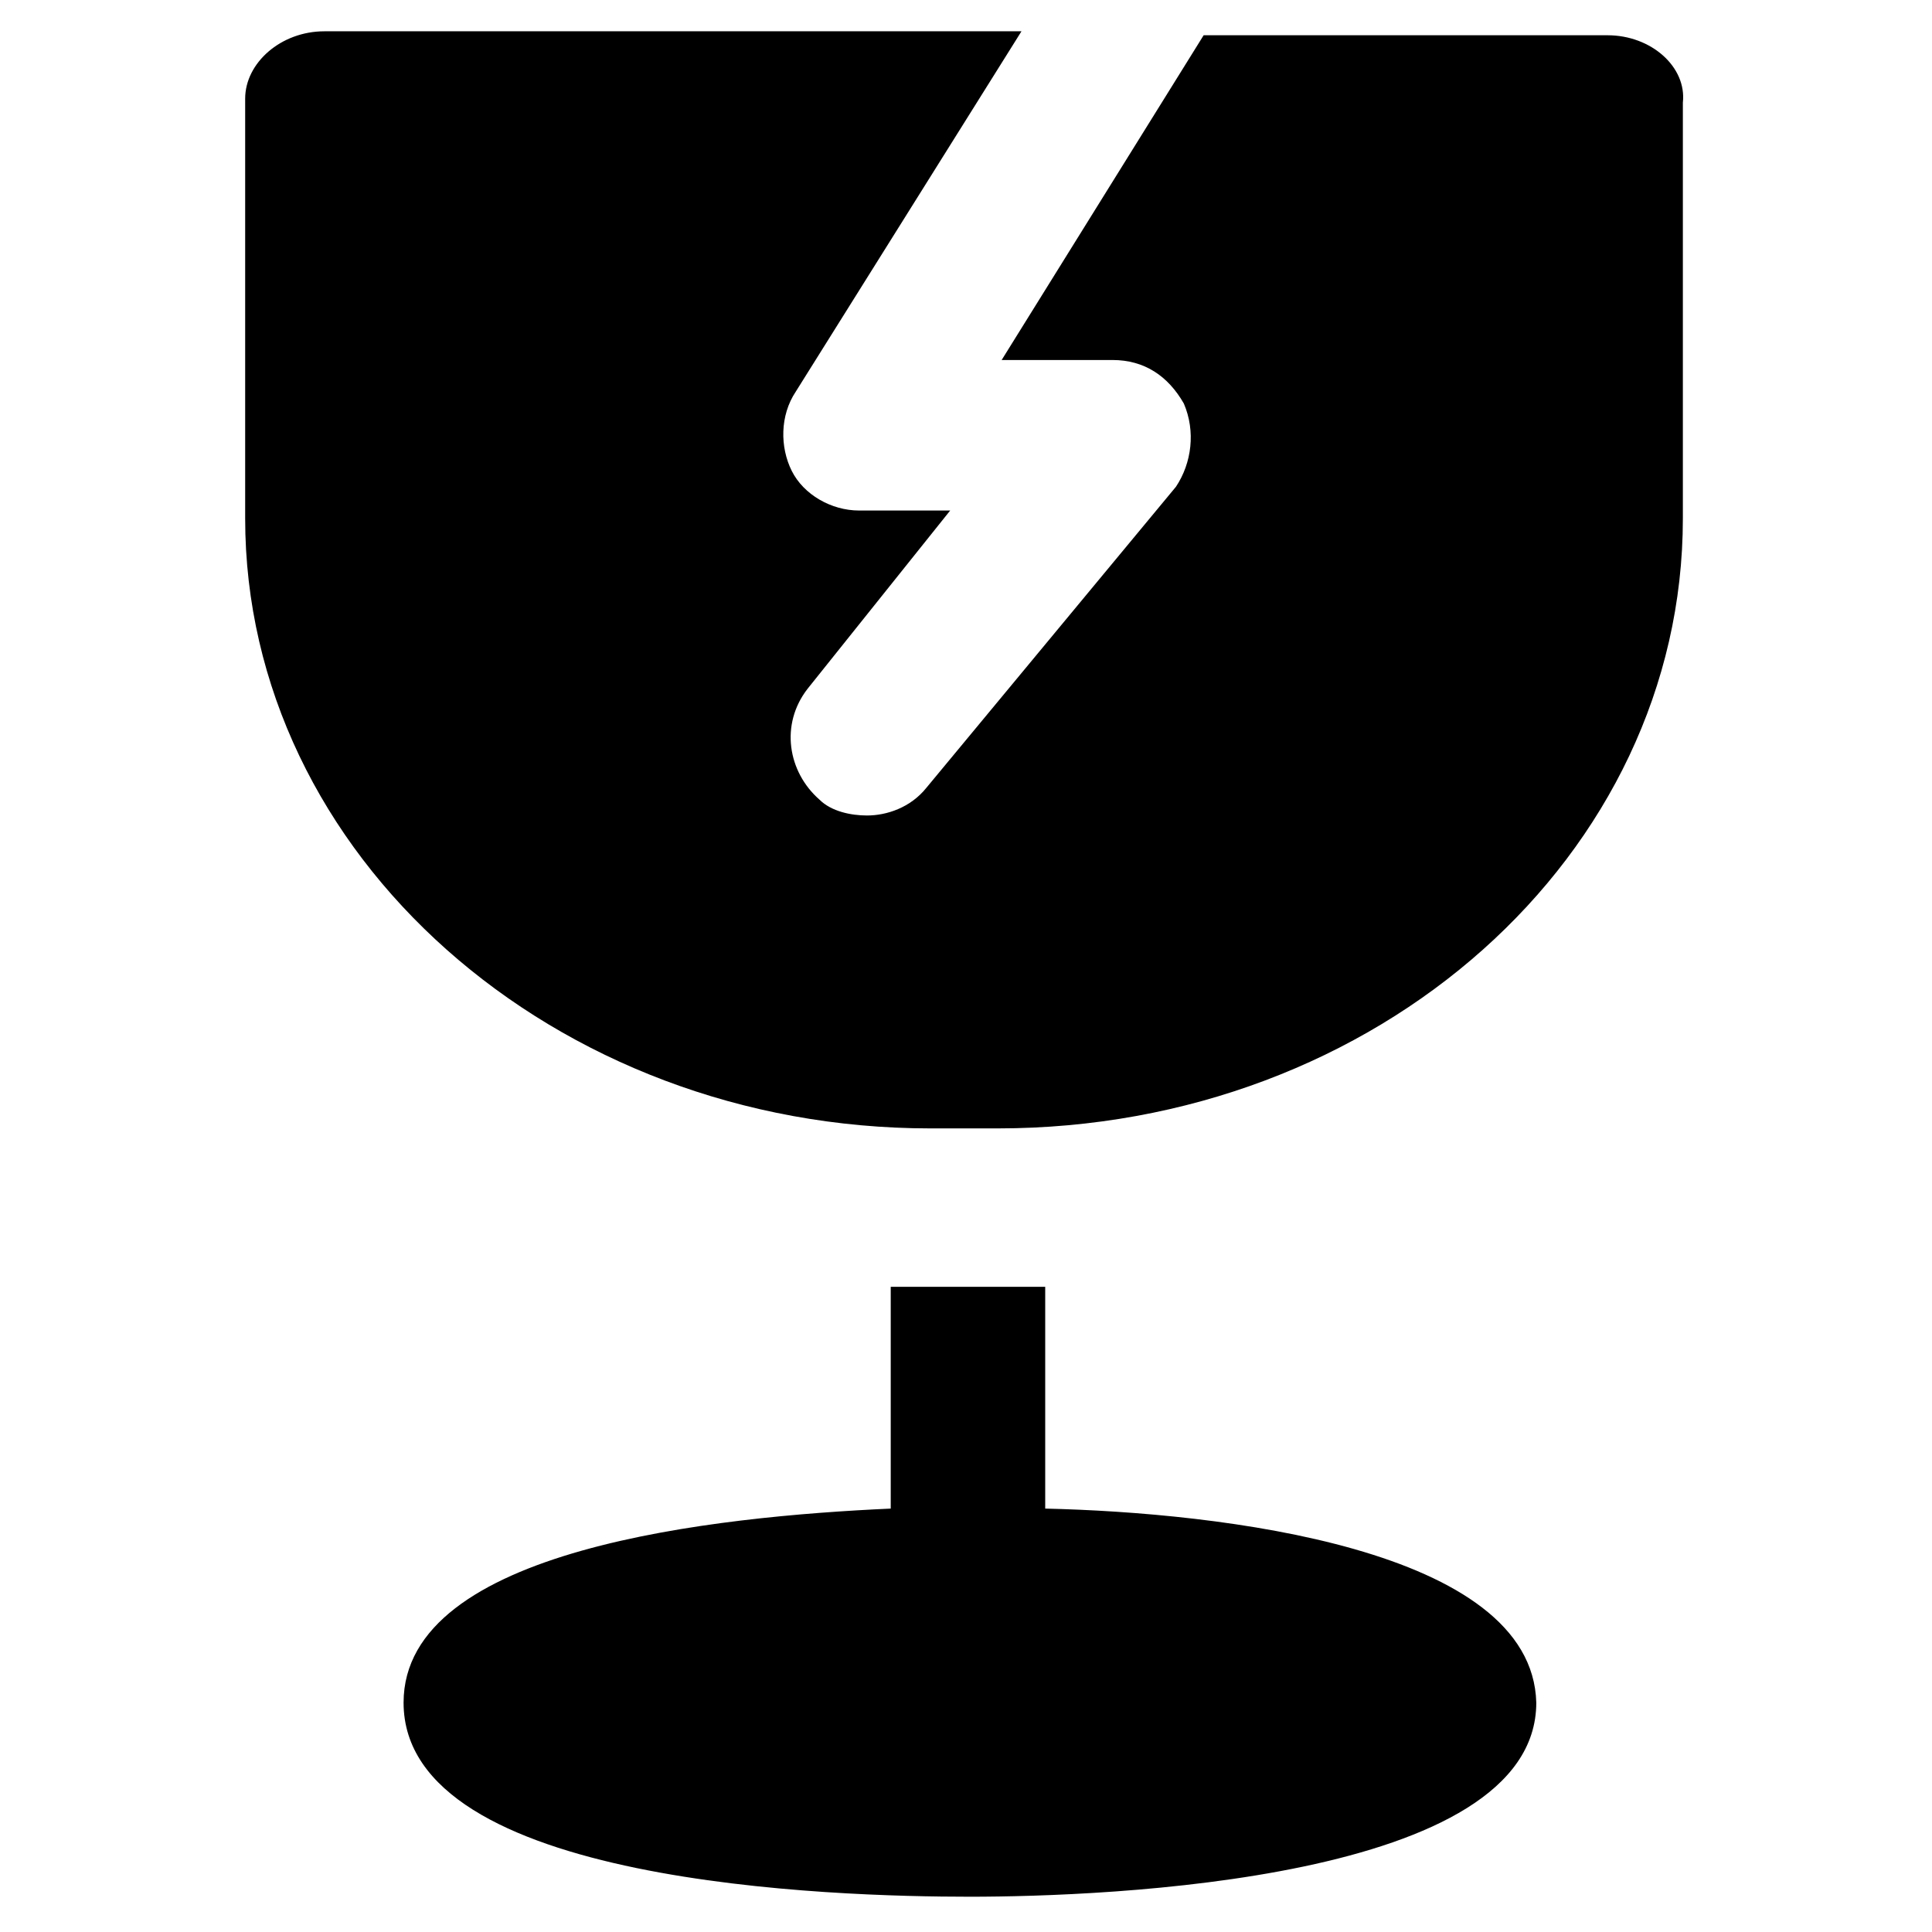
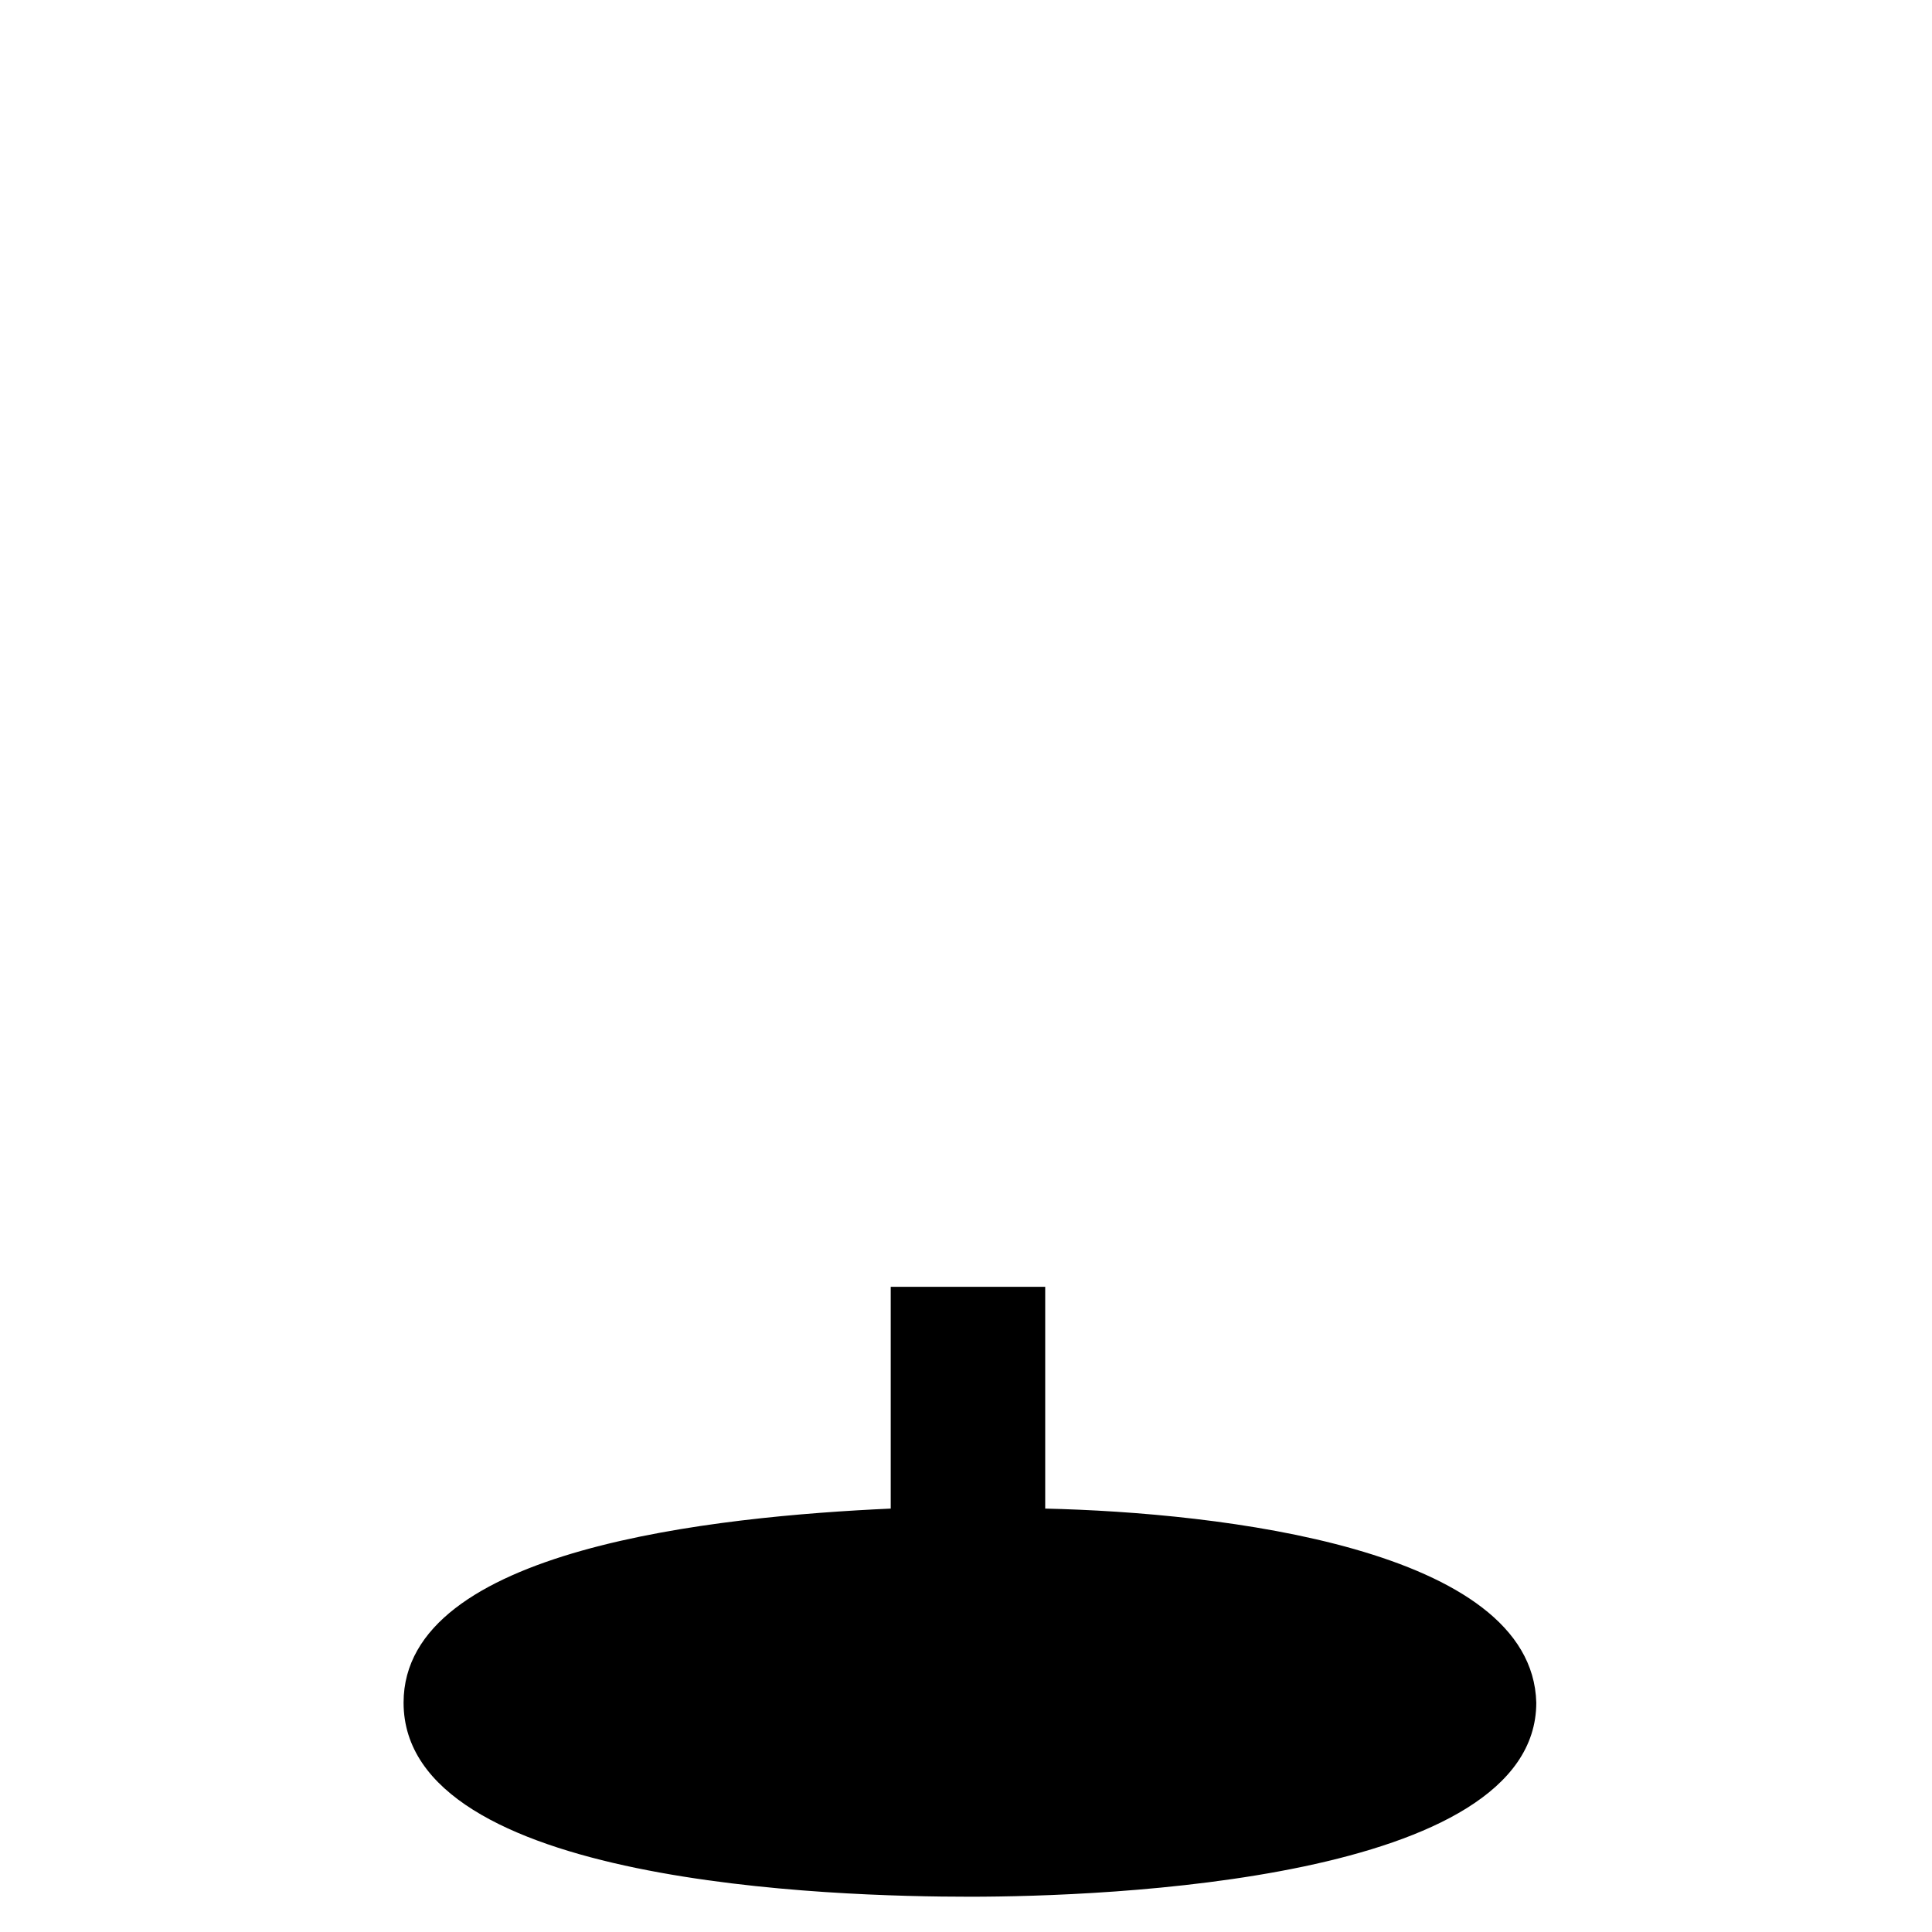
<svg xmlns="http://www.w3.org/2000/svg" fill="#000000" width="800px" height="800px" version="1.1" viewBox="144 144 512 512">
  <g>
    <path d="m420.99 543.79v-58.777h-11.547-17.844-11.547v58.777c-46.184 2.098-129.1 10.496-129.1 51.43 0 48.281 114.41 51.43 150.09 51.43s150.09-4.199 150.09-51.43c-1.051-40.934-83.969-50.379-130.15-51.43z" />
-     <path d="m570.04 153.34h-107.06l-53.531 86.066h29.391c8.398 0 14.695 4.199 18.895 11.547 3.148 7.348 2.098 15.742-2.098 22.043l-66.129 79.77c-4.199 5.246-10.496 7.348-15.742 7.348-4.199 0-9.445-1.051-12.594-4.199-8.398-7.348-10.496-19.941-3.148-29.391l37.785-47.23h-24.141c-7.348 0-14.695-4.199-17.844-10.496-3.148-6.297-3.148-14.695 1.051-20.992l59.828-95.516-184.74 0.004c-11.547 0-20.992 8.398-20.992 17.844v111.26c0 89.215 81.867 161.64 181.58 161.64h17.844c100.76 0 181.58-72.422 181.58-161.64v-110.21c1.051-9.445-8.398-17.844-19.941-17.844z" />
  </g>
</svg>